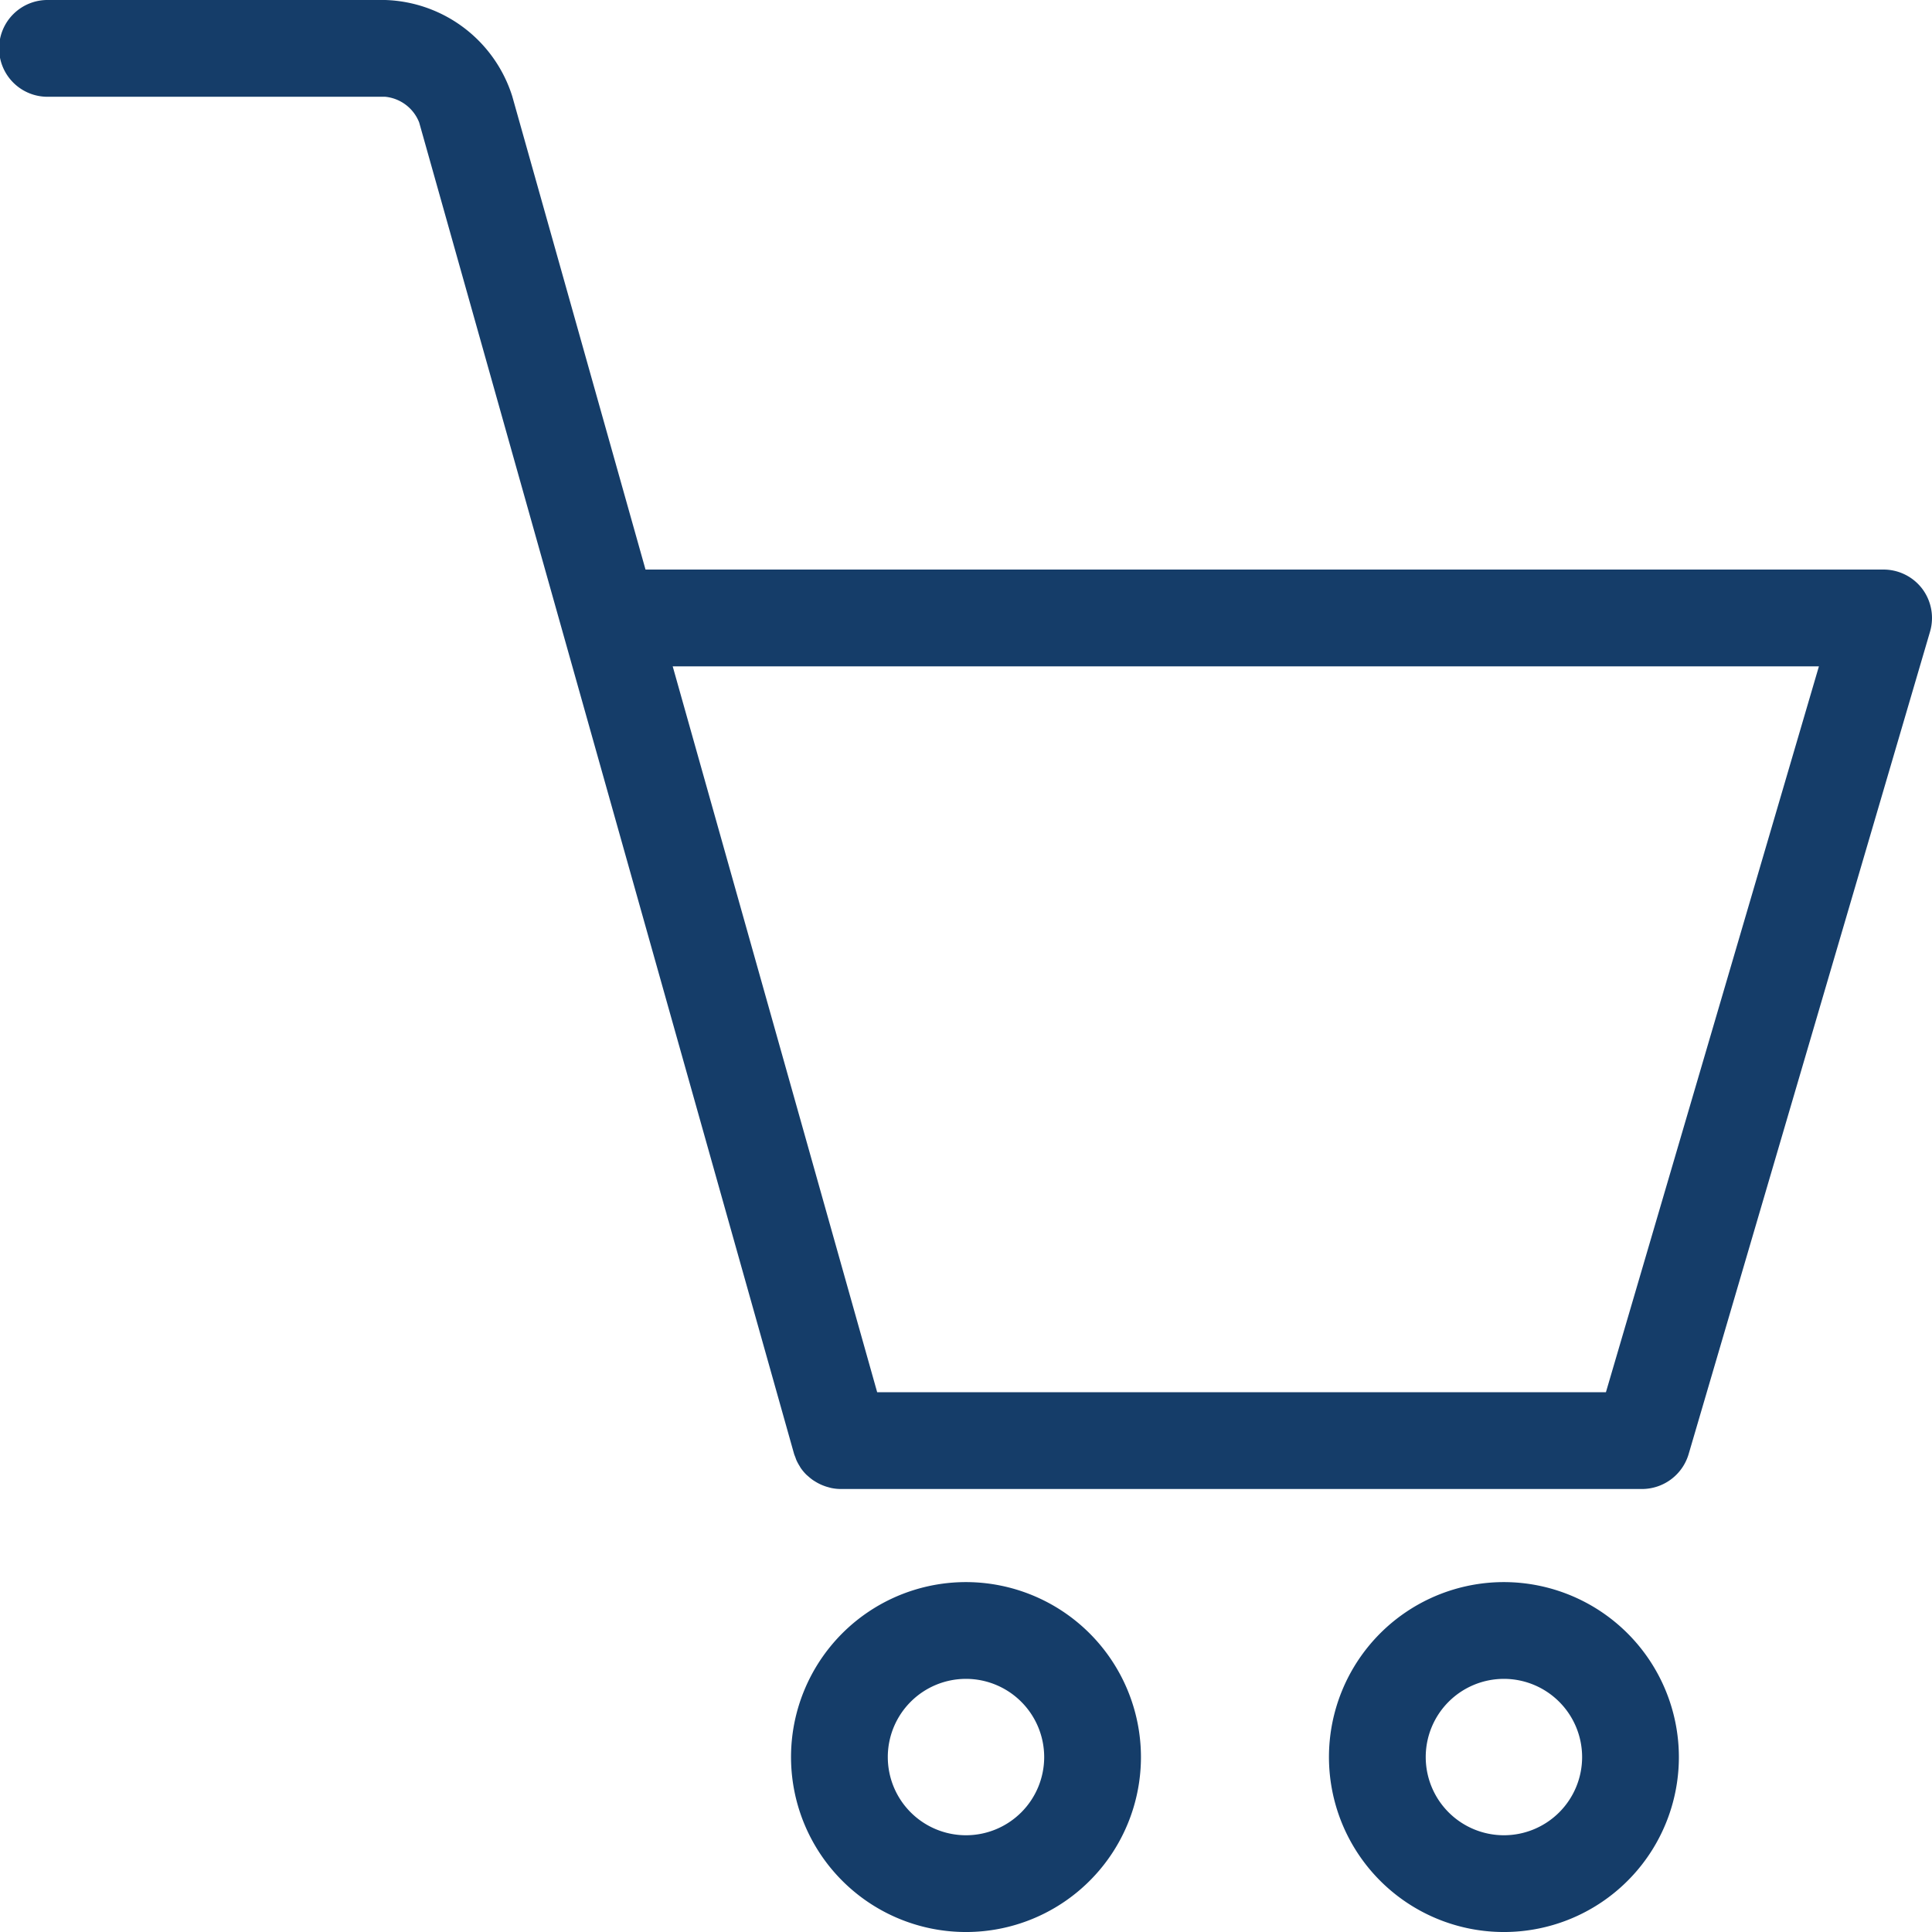
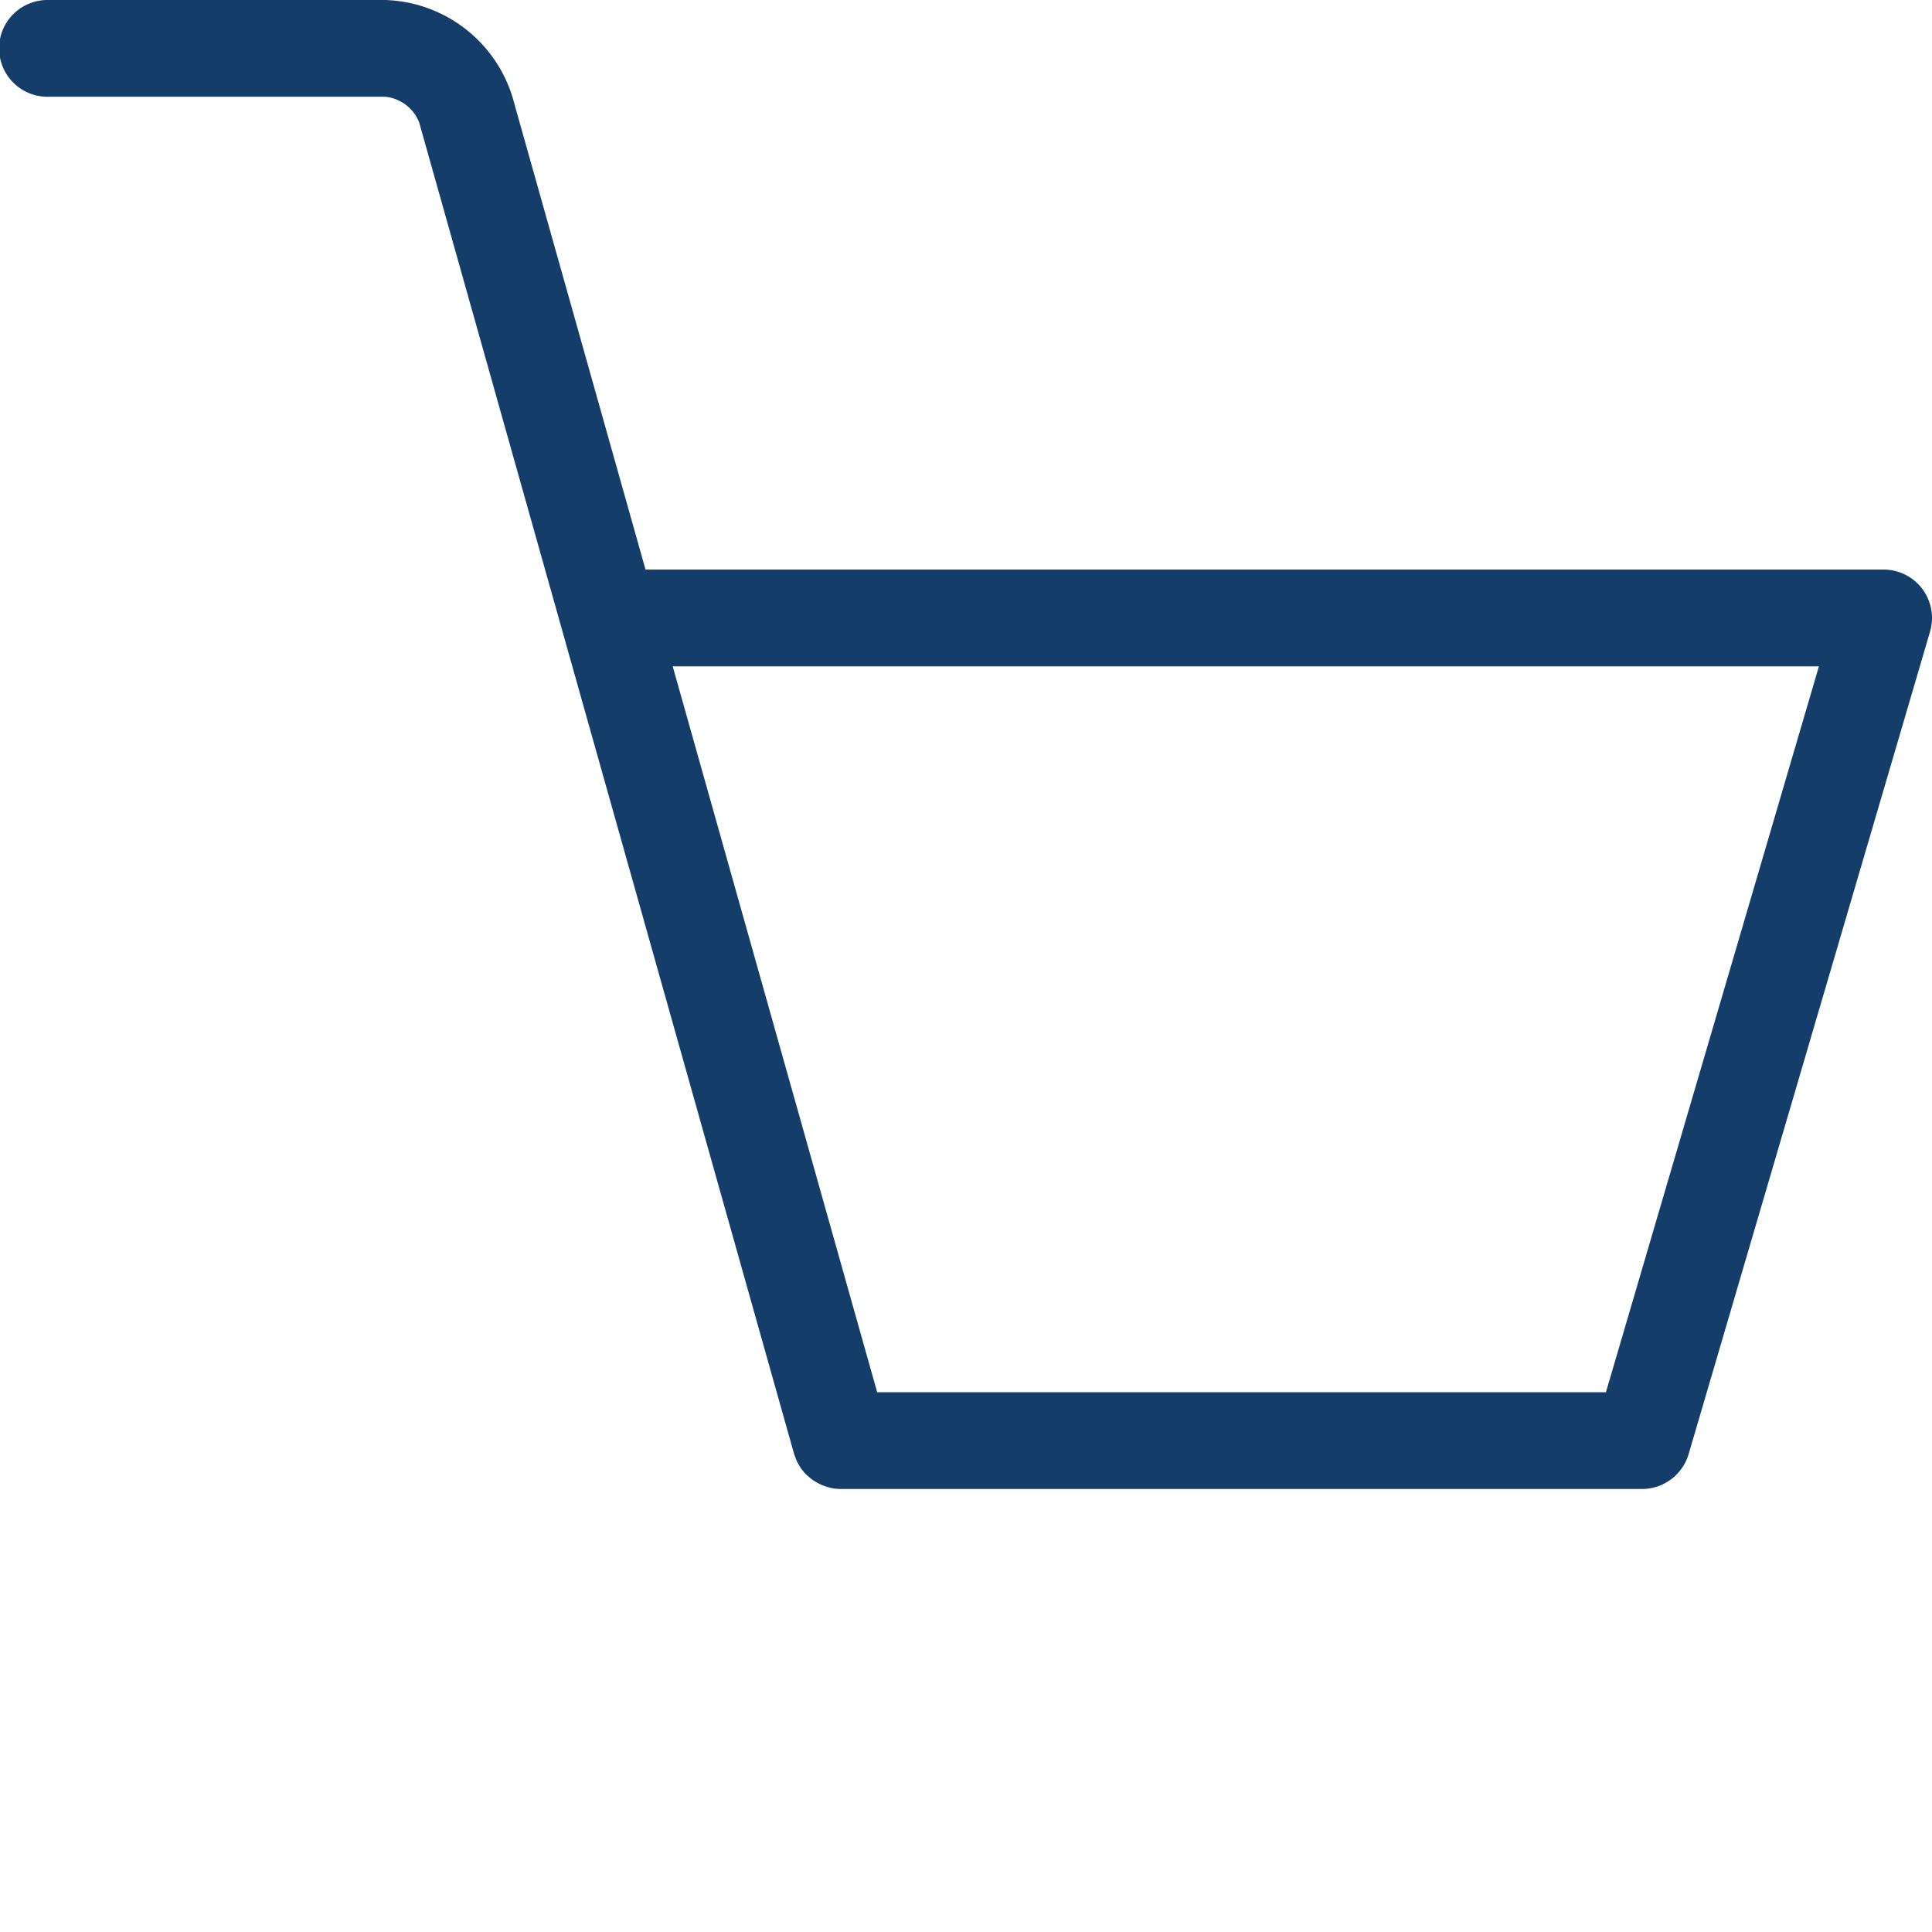
<svg xmlns="http://www.w3.org/2000/svg" id="Icons_-_60px" data-name="Icons - 60px" viewBox="0 0 113.385 113.385">
  <title>cart</title>
  <path d="M112.819,34.563a2.857,2.857,0,0,0-2.273-1.137H37.884L30.062,5.647A8.081,8.081,0,0,0,22.608,0H2.84a2.84,2.84,0,1,0,0,5.679H22.608A2.391,2.391,0,0,1,24.6,7.185l22,78.132c.02.069.05.133.075.2s.042.124.068.184a2.927,2.927,0,0,0,.187.344c.021.033.036.069.058.1a2.885,2.885,0,0,0,.315.381c.042.043.089.079.134.119a2.814,2.814,0,0,0,.247.2c.058.042.119.078.181.116a2.792,2.792,0,0,0,.258.14c.065.031.13.06.2.086a2.7,2.7,0,0,0,.309.1c.06.016.119.035.181.046a2.806,2.806,0,0,0,.521.053H96.374A2.857,2.857,0,0,0,99.1,85.346l14.172-48.283A2.856,2.856,0,0,0,112.819,34.563ZM51.48,81.708l-12-42.6h67.268l-12.5,42.6Z" transform="translate(0 0)" style="fill:#153d69" />
-   <path d="M56.692,92.85A10.268,10.268,0,1,0,66.96,103.117,10.279,10.279,0,0,0,56.692,92.85Zm4.589,10.267a4.589,4.589,0,1,1-4.589-4.588A4.593,4.593,0,0,1,61.281,103.117Z" transform="translate(0 0)" style="fill:#153d69" />
-   <path d="M88.262,92.85A10.268,10.268,0,1,0,98.53,103.117,10.279,10.279,0,0,0,88.262,92.85Zm4.589,10.267a4.589,4.589,0,1,1-4.589-4.588A4.593,4.593,0,0,1,92.851,103.117Z" transform="translate(0 0)" style="fill:#153d69" />
</svg>